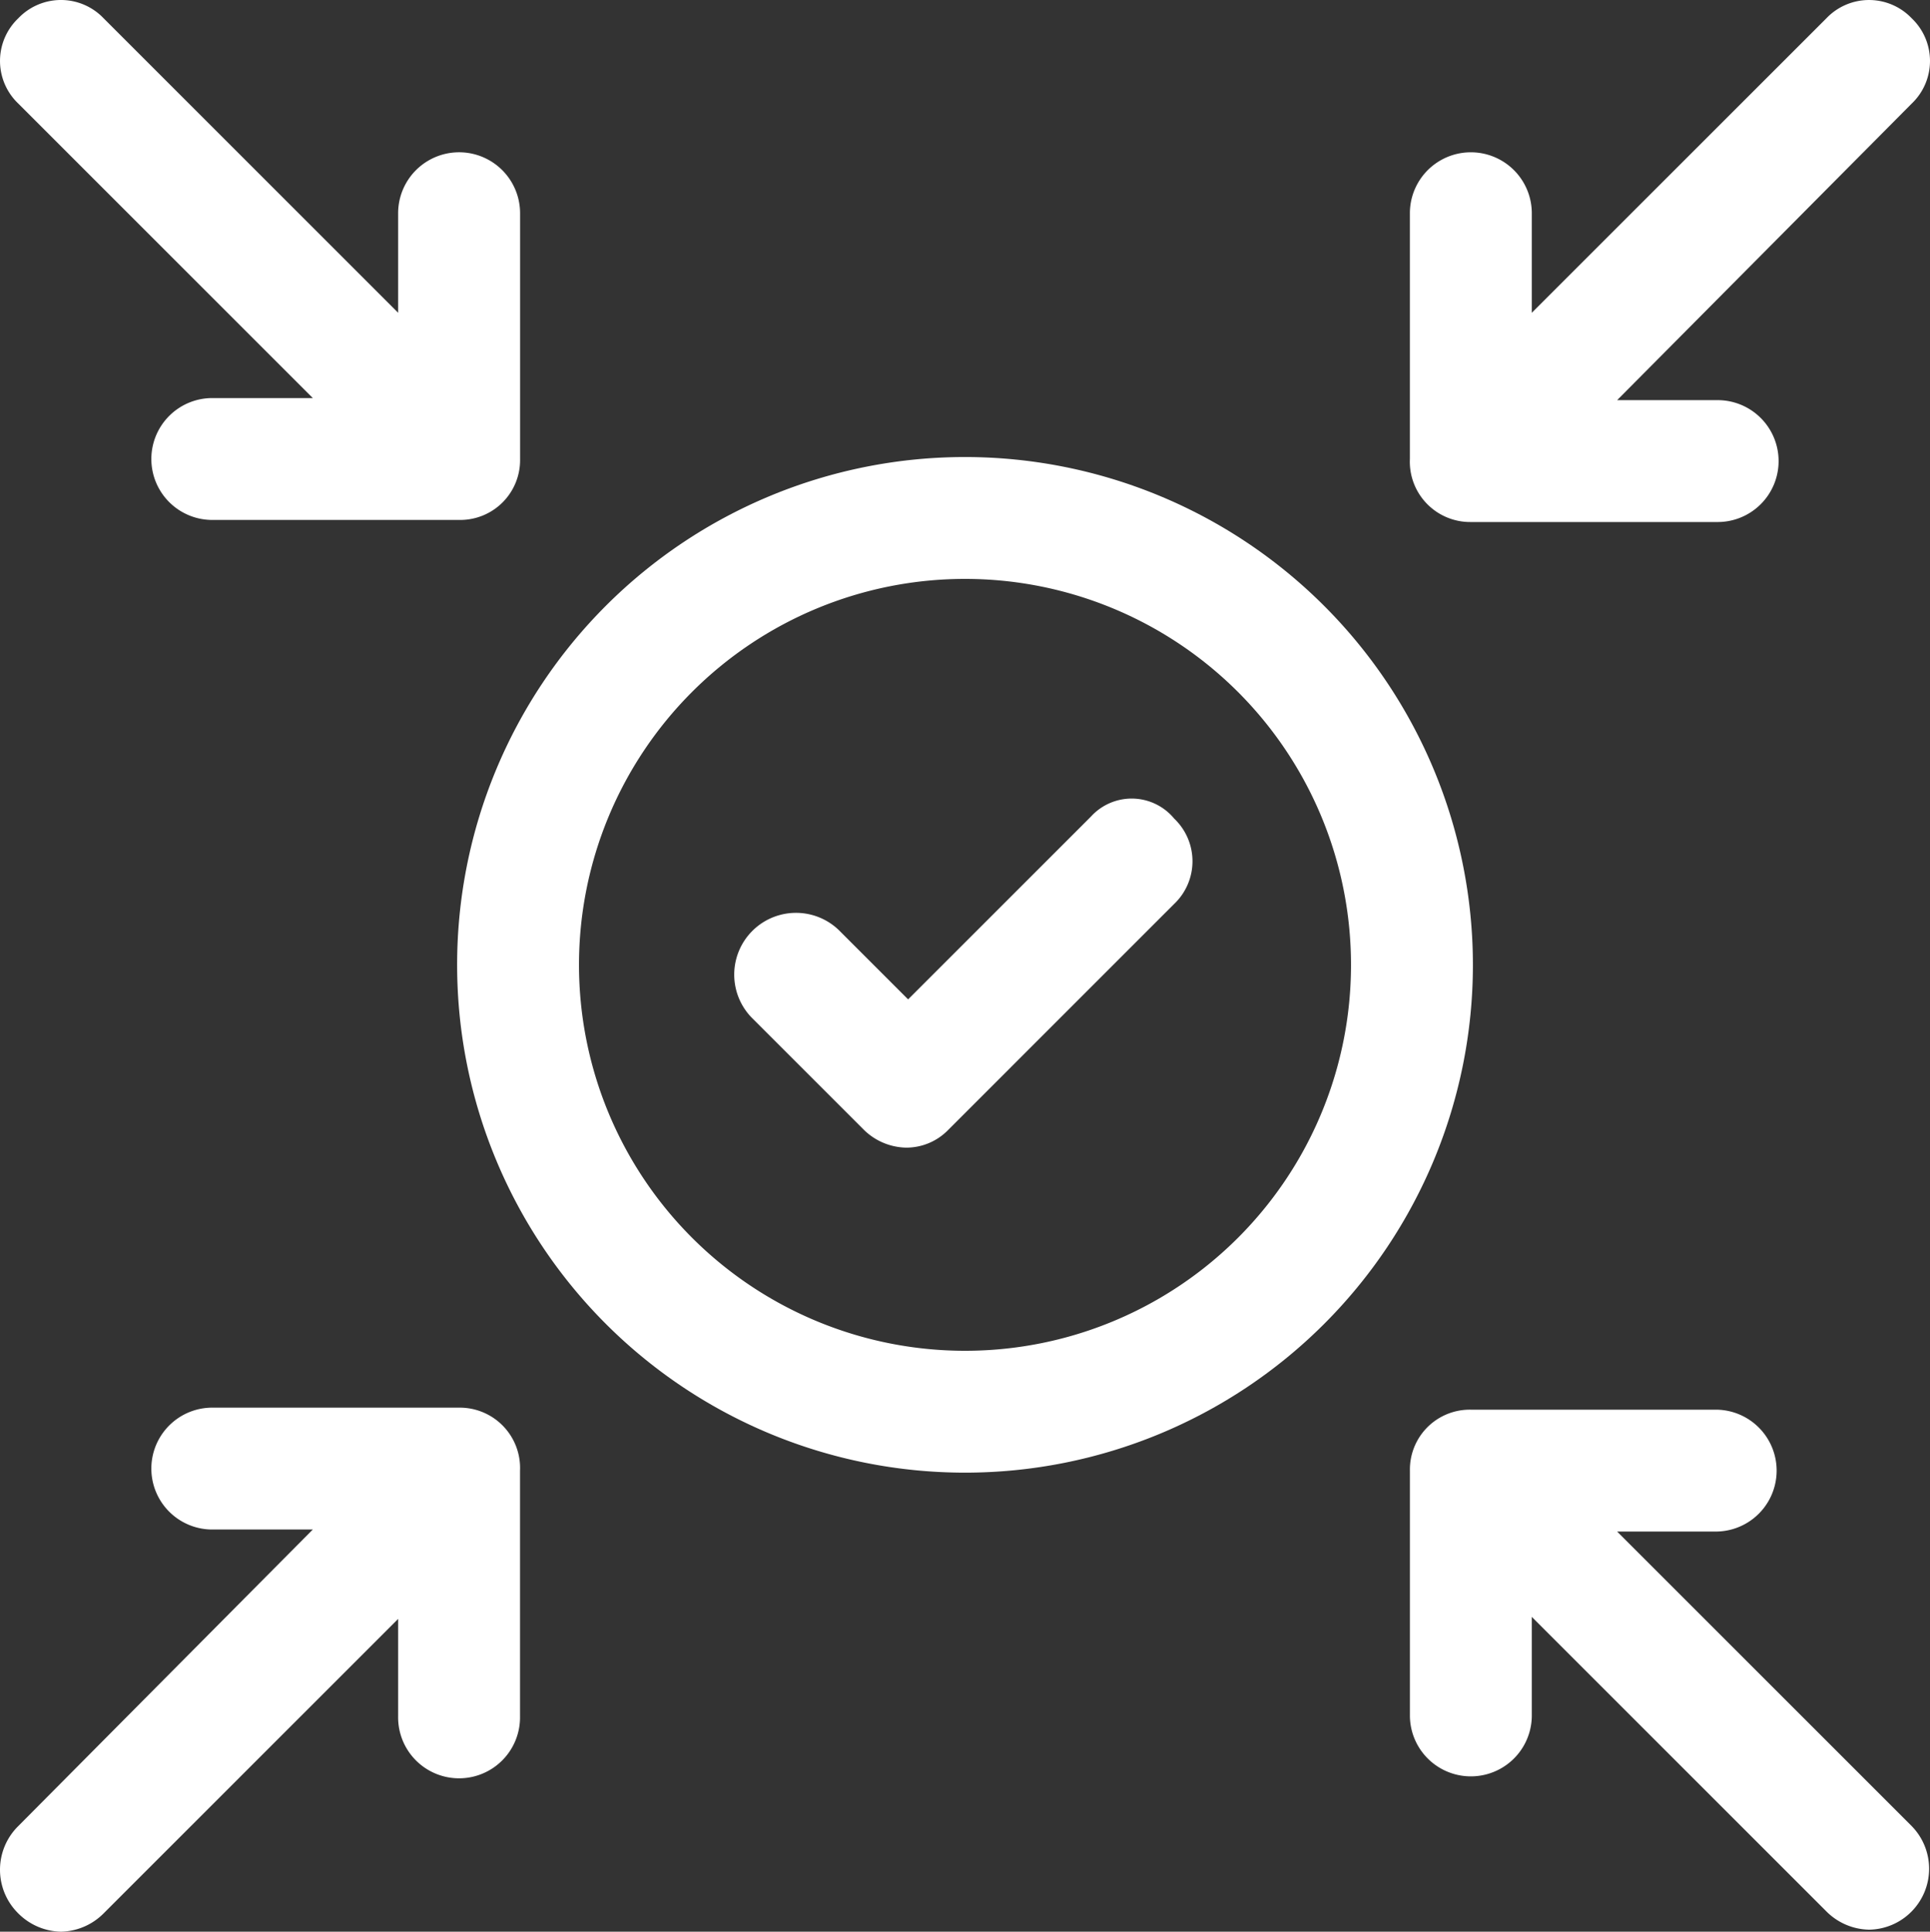
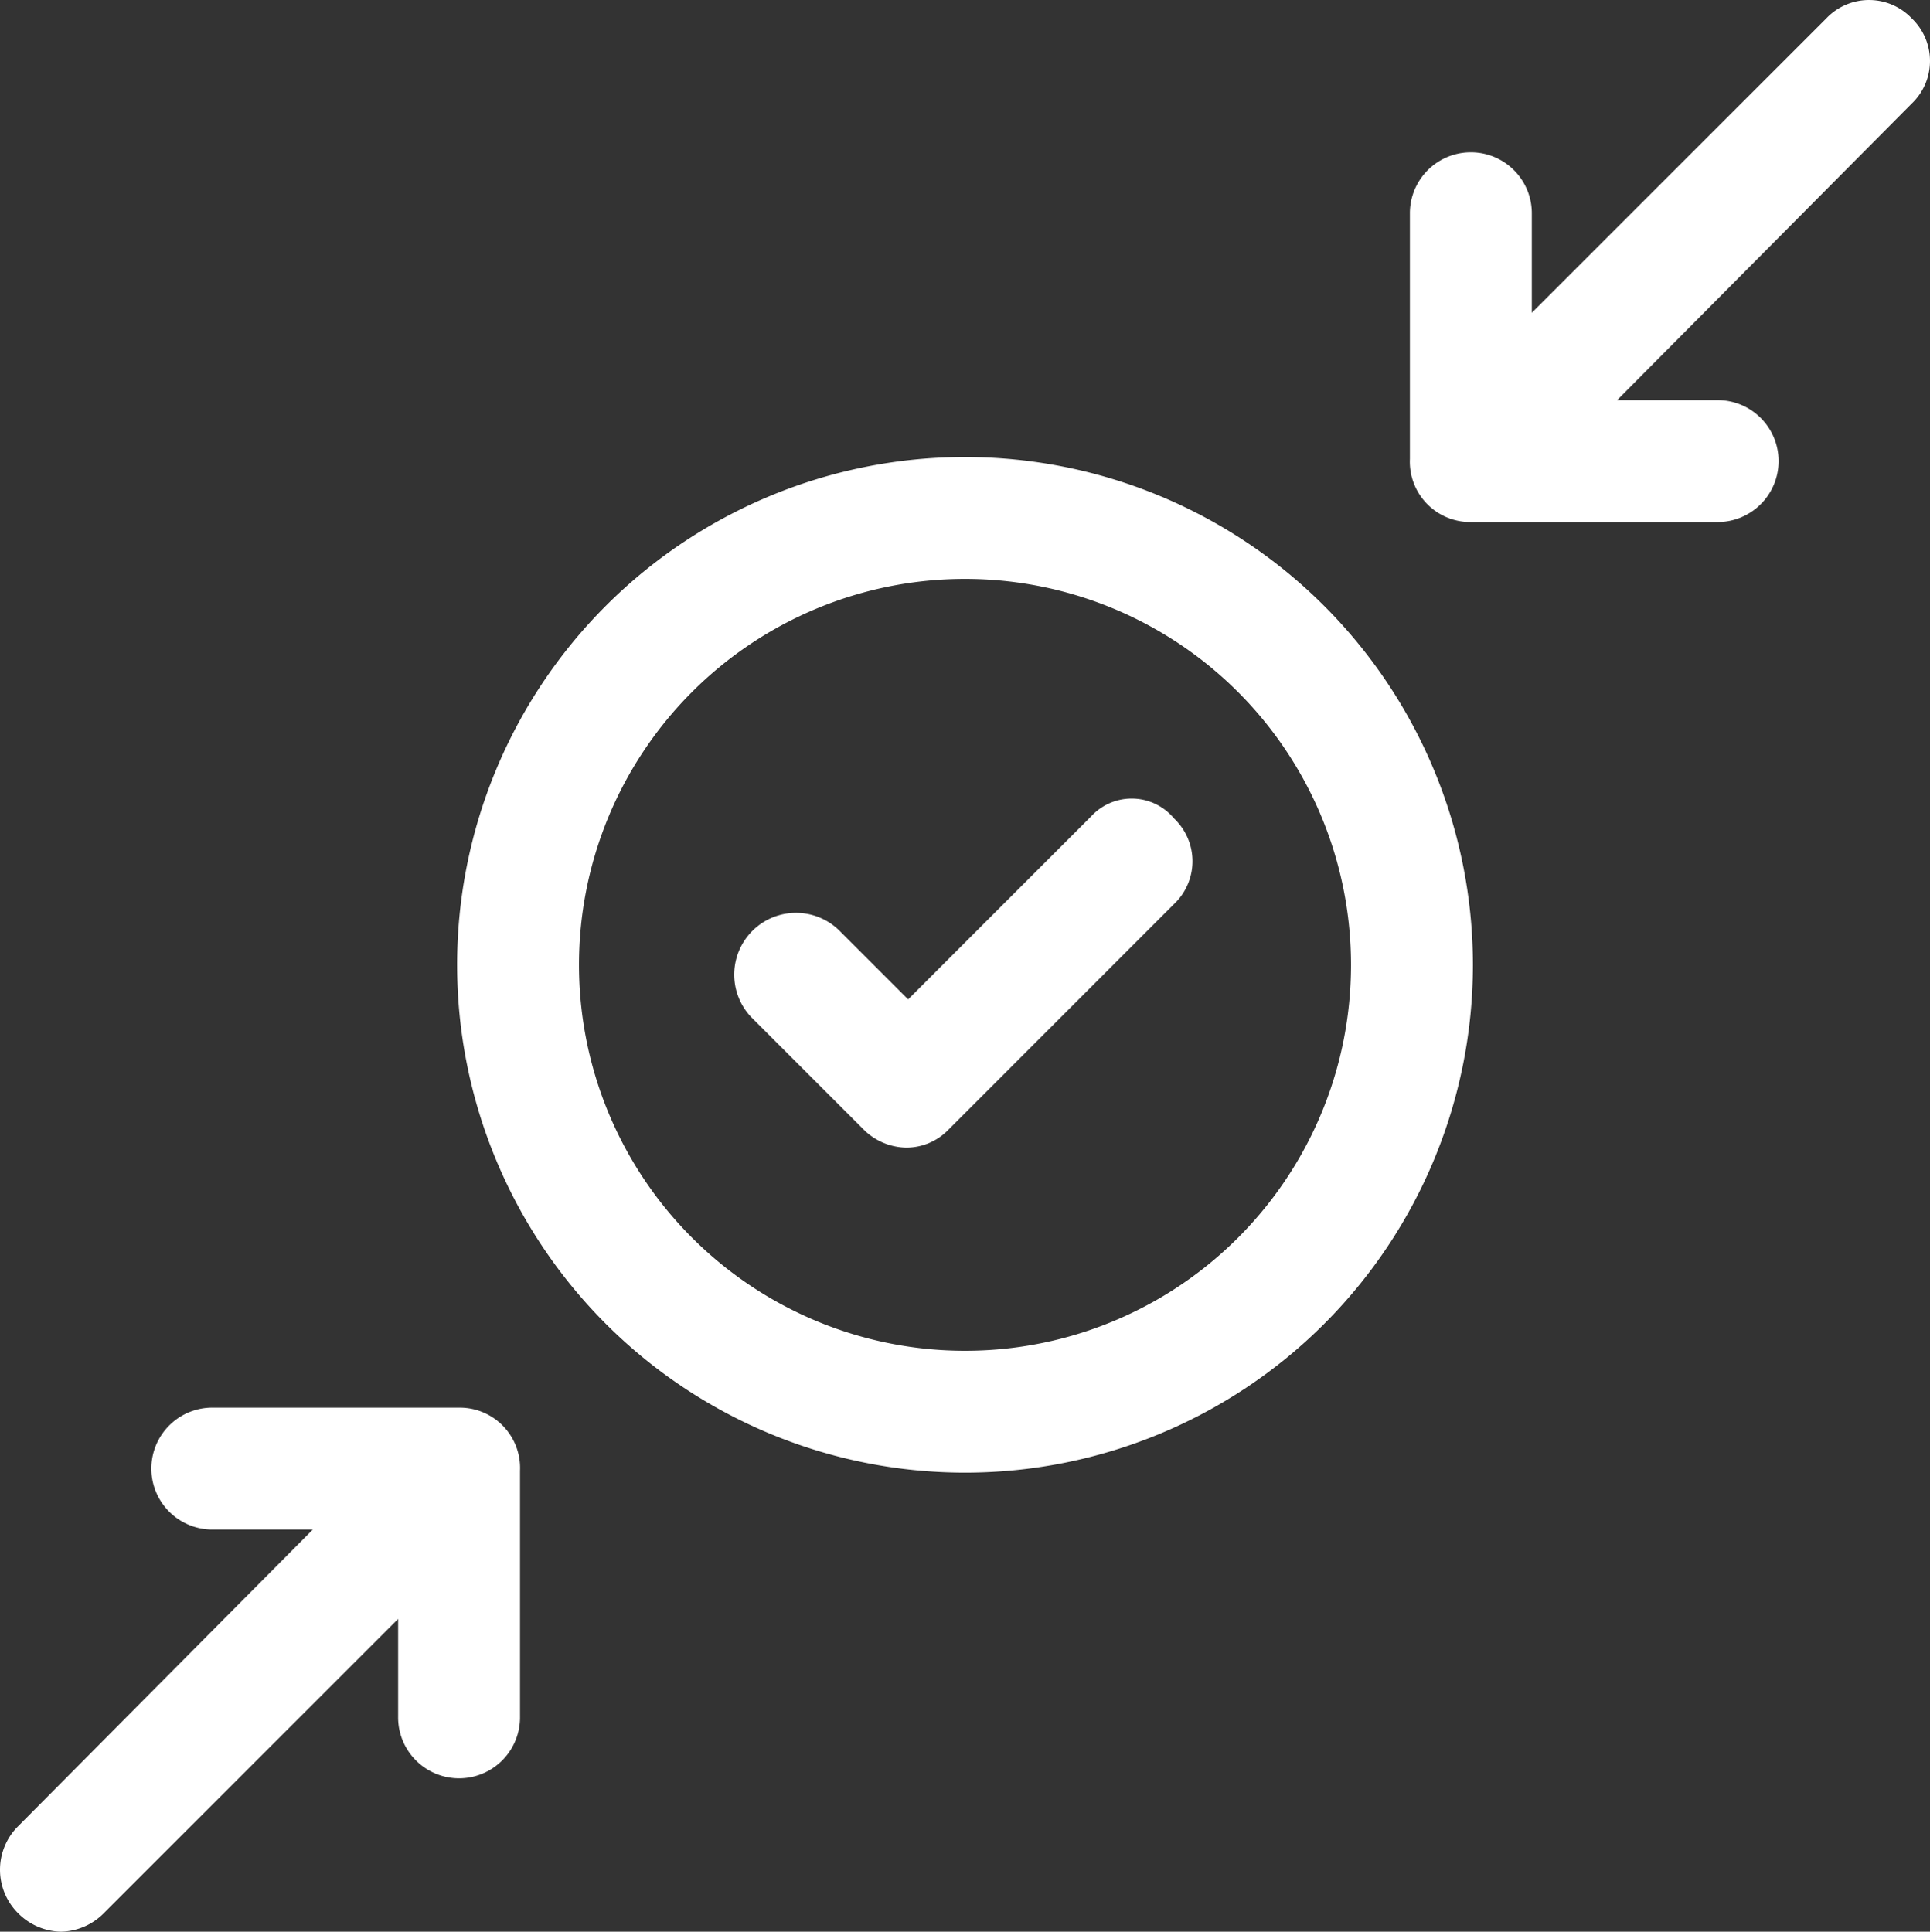
<svg xmlns="http://www.w3.org/2000/svg" width="122.16" height="122.288" viewBox="0 0 122.16 122.288">
  <rect x="0" y="0" width="122.16" height="122.288" fill="#333333" stroke="none" />
  <g id="noun_compliance_3777335" transform="translate(-46.34 169.5)">
    <g id="Group_5843" data-name="Group 5843" transform="translate(43.84 -172)">
      <path id="Path_2428" data-name="Path 2428" d="M57.147,25A32.147,32.147,0,1,0,89.295,57.147,32.159,32.159,0,0,0,57.147,25Zm0,56.579A24.432,24.432,0,1,1,81.579,57.147,24.421,24.421,0,0,1,57.147,81.579Z" transform="translate(6.433 6.433)" fill="#fff" />
      <path id="Path_2429" data-name="Path 2429" d="M61.232,42.954,49.659,54.527l-4.372-4.372a3.91,3.91,0,0,0-5.529,5.529l7.072,7.072a3.921,3.921,0,0,0,2.7,1.157,3.7,3.7,0,0,0,2.7-1.157L66.5,48.483a3.728,3.728,0,0,0,0-5.4A3.487,3.487,0,0,0,61.232,42.954Z" transform="translate(10.321 11.239)" fill="#fff" />
-       <path id="Path_2430" data-name="Path 2430" d="M22.3,27.7H16a3.858,3.858,0,1,0,0,7.715H31.561a3.789,3.789,0,0,0,3.858-3.858V16A3.858,3.858,0,1,0,27.7,16v6.3L9.058,3.657a3.728,3.728,0,0,0-5.4,0,3.728,3.728,0,0,0,0,5.4Z" transform="translate(0 0)" fill="#fff" />
-       <path id="Path_2431" data-name="Path 2431" d="M103.662,98.261,85.016,79.615h6.3a3.858,3.858,0,0,0,0-7.715H75.758A3.789,3.789,0,0,0,71.9,75.758V91.317a3.858,3.858,0,0,0,7.715,0v-6.3l18.645,18.645a3.921,3.921,0,0,0,2.7,1.157,3.858,3.858,0,0,0,2.7-6.558Z" transform="translate(19.841 19.841)" fill="#fff" />
      <path id="Path_2432" data-name="Path 2432" d="M75.759,35.547H91.318a3.858,3.858,0,1,0,0-7.715h-6.3L103.663,9.058a3.728,3.728,0,0,0,0-5.4,3.728,3.728,0,0,0-5.4,0L79.617,22.3V16A3.858,3.858,0,1,0,71.9,16V31.561A3.819,3.819,0,0,0,75.759,35.547Z" transform="translate(19.839 0)" fill="#fff" />
      <path id="Path_2433" data-name="Path 2433" d="M31.561,71.8H16a3.858,3.858,0,1,0,0,7.715h6.3L3.657,98.289a3.881,3.881,0,0,0,0,5.529,3.921,3.921,0,0,0,2.7,1.157,3.921,3.921,0,0,0,2.7-1.157L27.7,85.173v6.172a3.858,3.858,0,1,0,7.715,0V75.786A3.819,3.819,0,0,0,31.561,71.8Z" transform="translate(0 19.812)" fill="#fff" />
    </g>
  </g>
</svg>